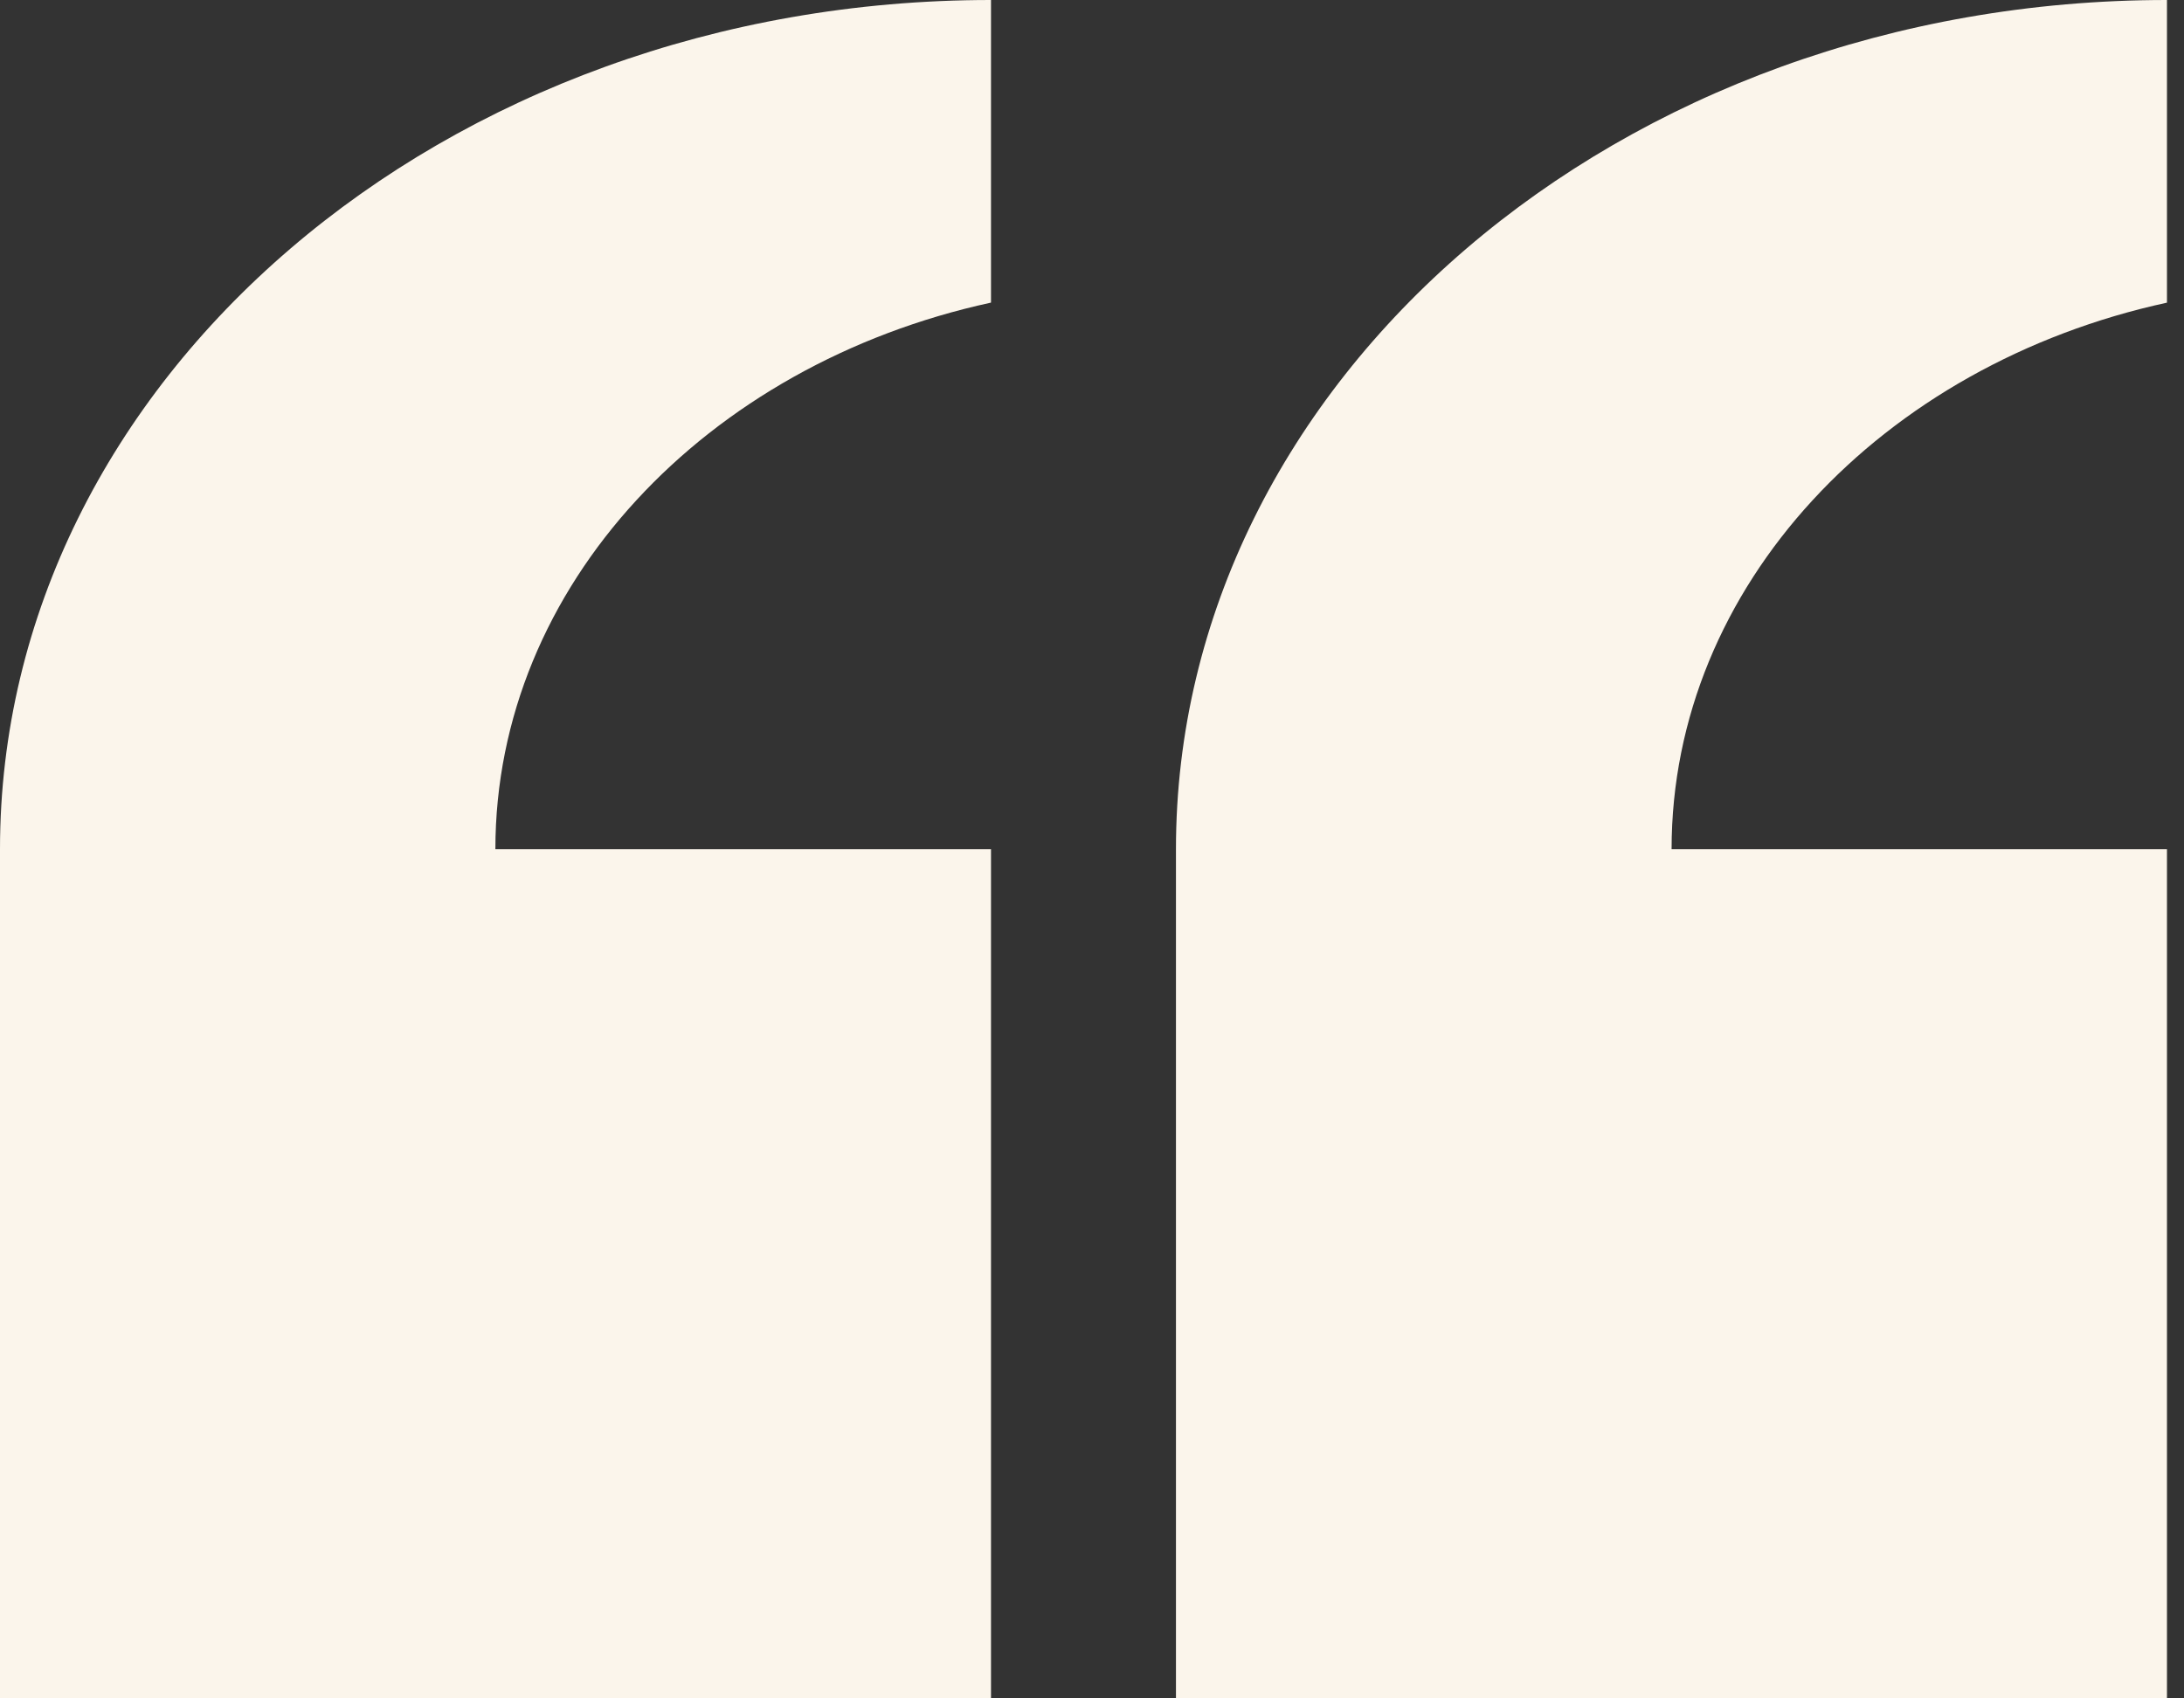
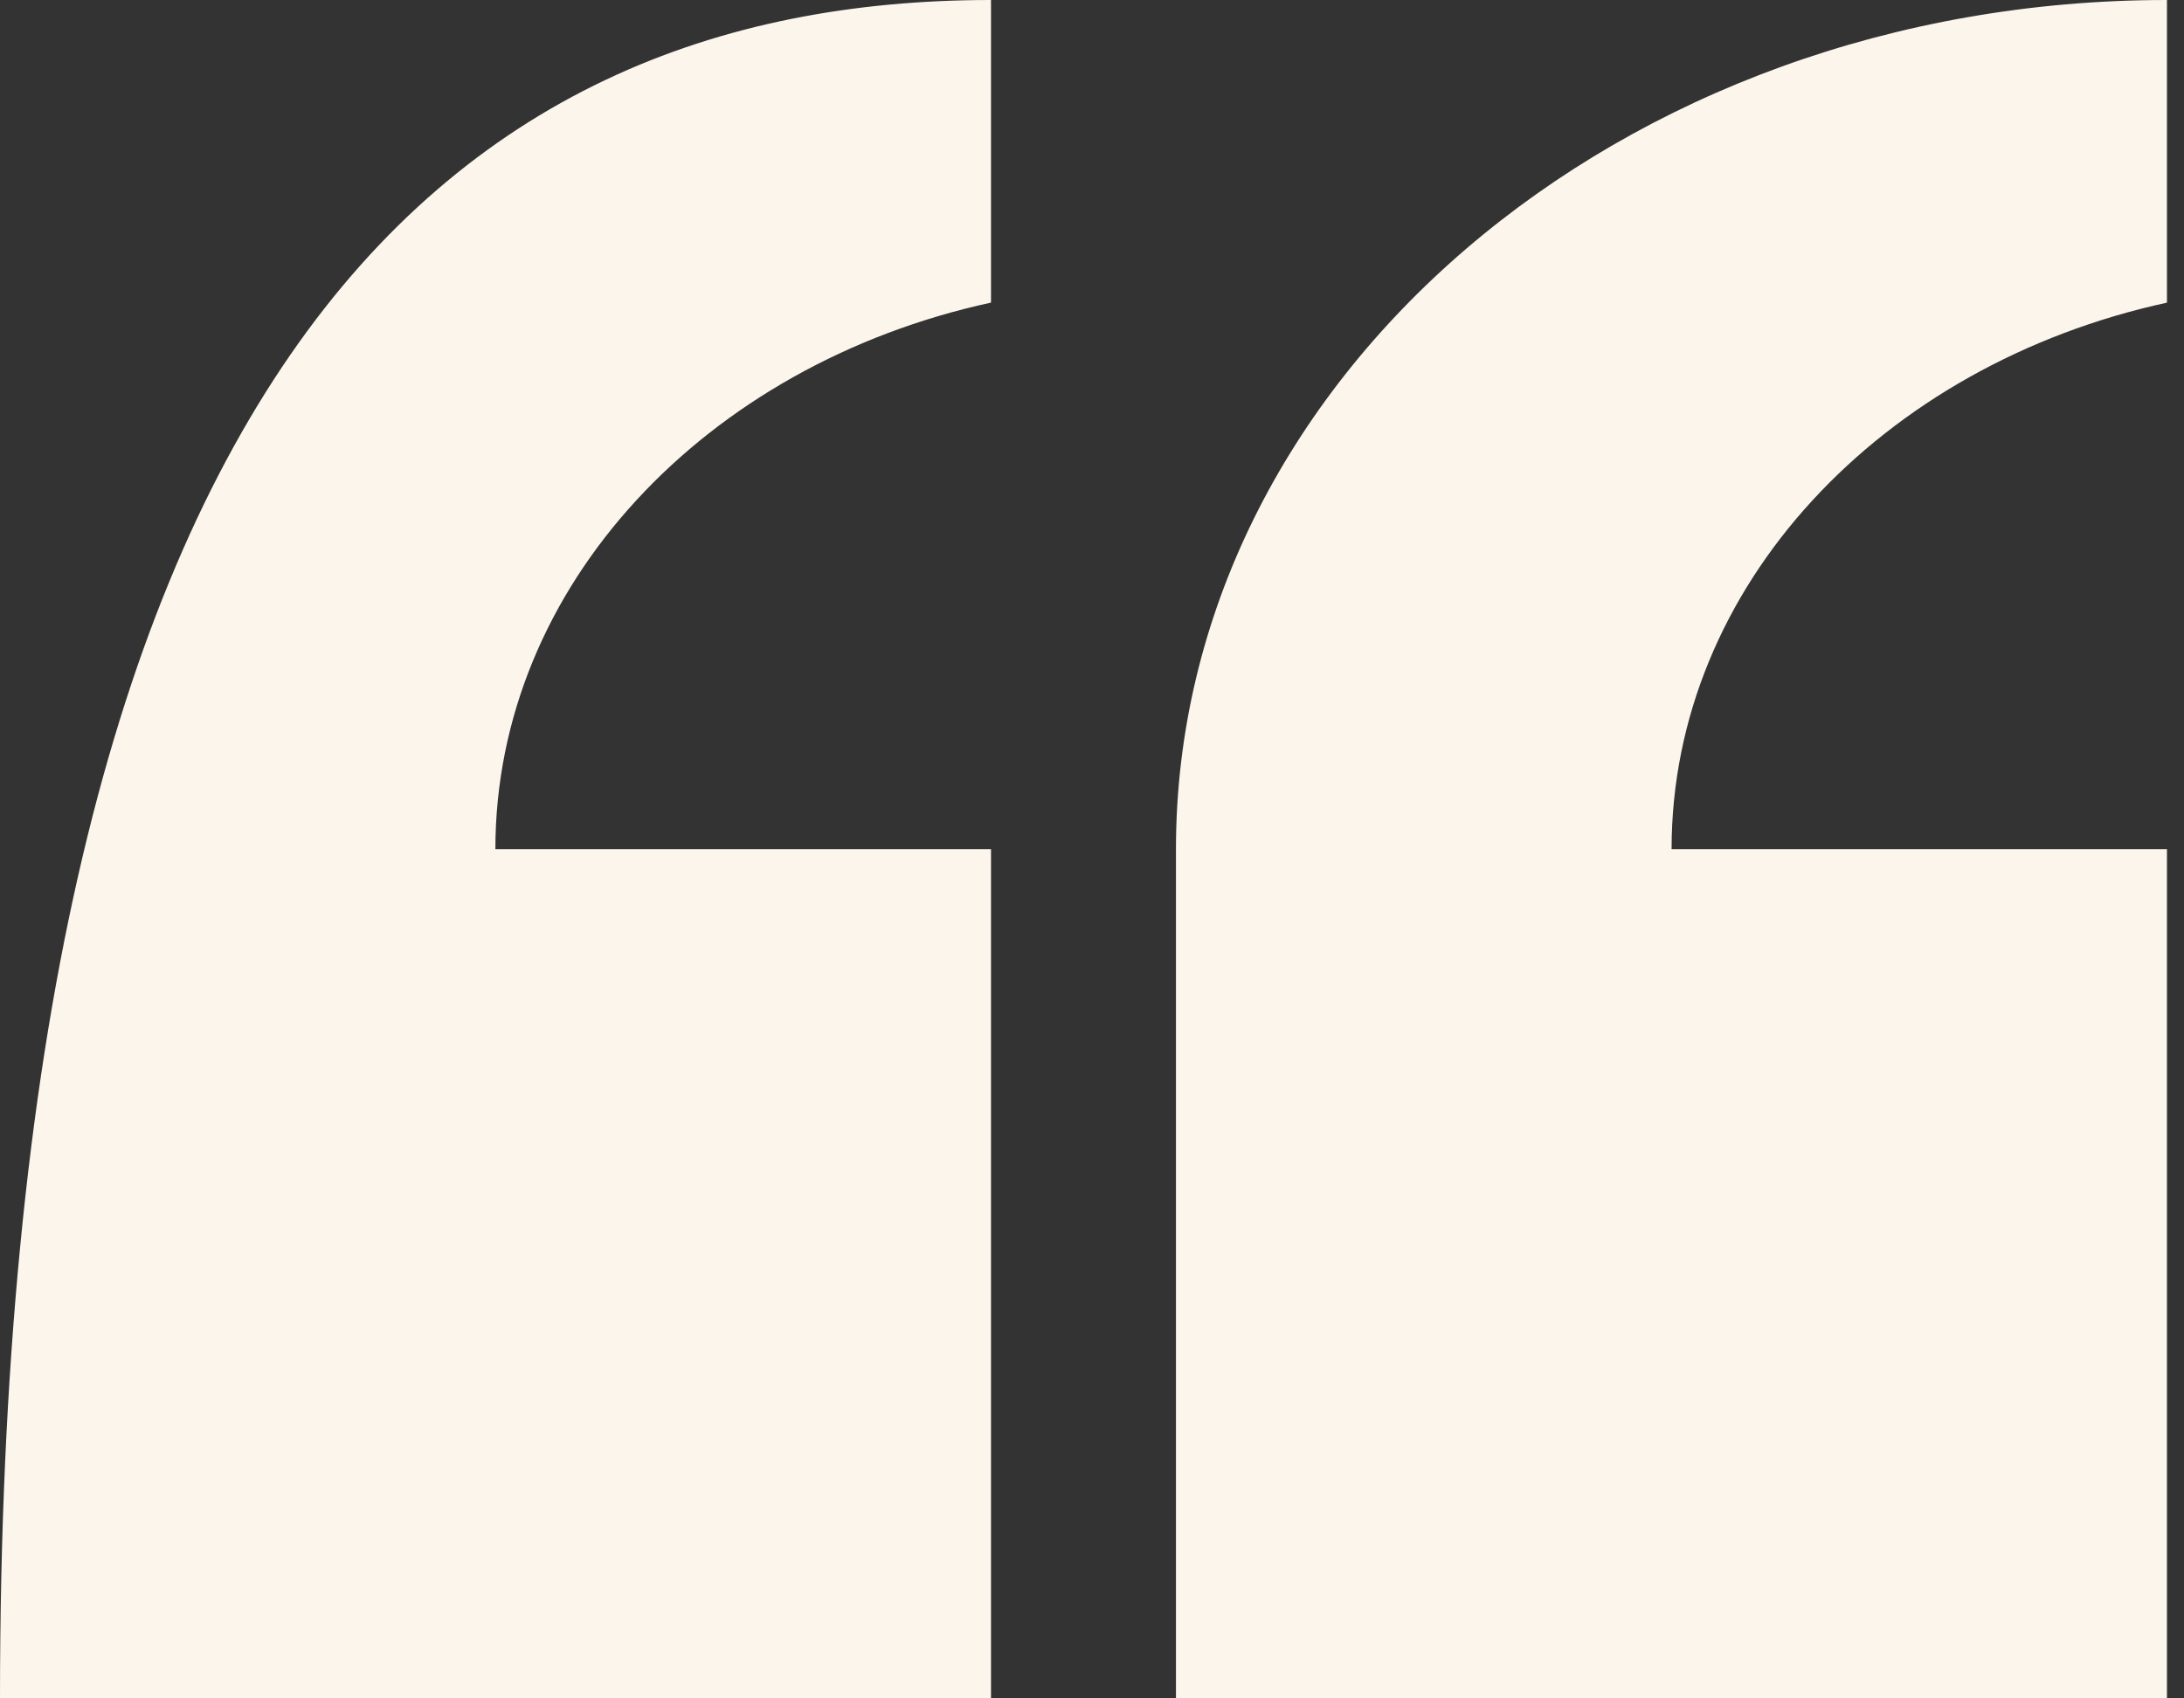
<svg xmlns="http://www.w3.org/2000/svg" width="45" height="35" viewBox="0 0 45 35" fill="none">
  <rect x="0" y="0" width="45" height="35" fill="#333333" stroke="none" />
-   <path fill-rule="evenodd" clip-rule="evenodd" d="M20.419 0V6.233L20.415 6.237C14.546 7.513 10.207 12.071 10.207 17.5H20.419V35H0V17.5C0 7.836 9.143 0 20.419 0ZM44.649 0V6.233V6.237C38.781 7.513 34.442 12.071 34.442 17.5H44.649V35H24.23V17.5C24.23 7.836 33.373 0 44.649 0Z" fill="#FBF5EB" />
+   <path fill-rule="evenodd" clip-rule="evenodd" d="M20.419 0V6.233L20.415 6.237C14.546 7.513 10.207 12.071 10.207 17.5H20.419V35H0C0 7.836 9.143 0 20.419 0ZM44.649 0V6.233V6.237C38.781 7.513 34.442 12.071 34.442 17.5H44.649V35H24.23V17.5C24.23 7.836 33.373 0 44.649 0Z" fill="#FBF5EB" />
</svg>